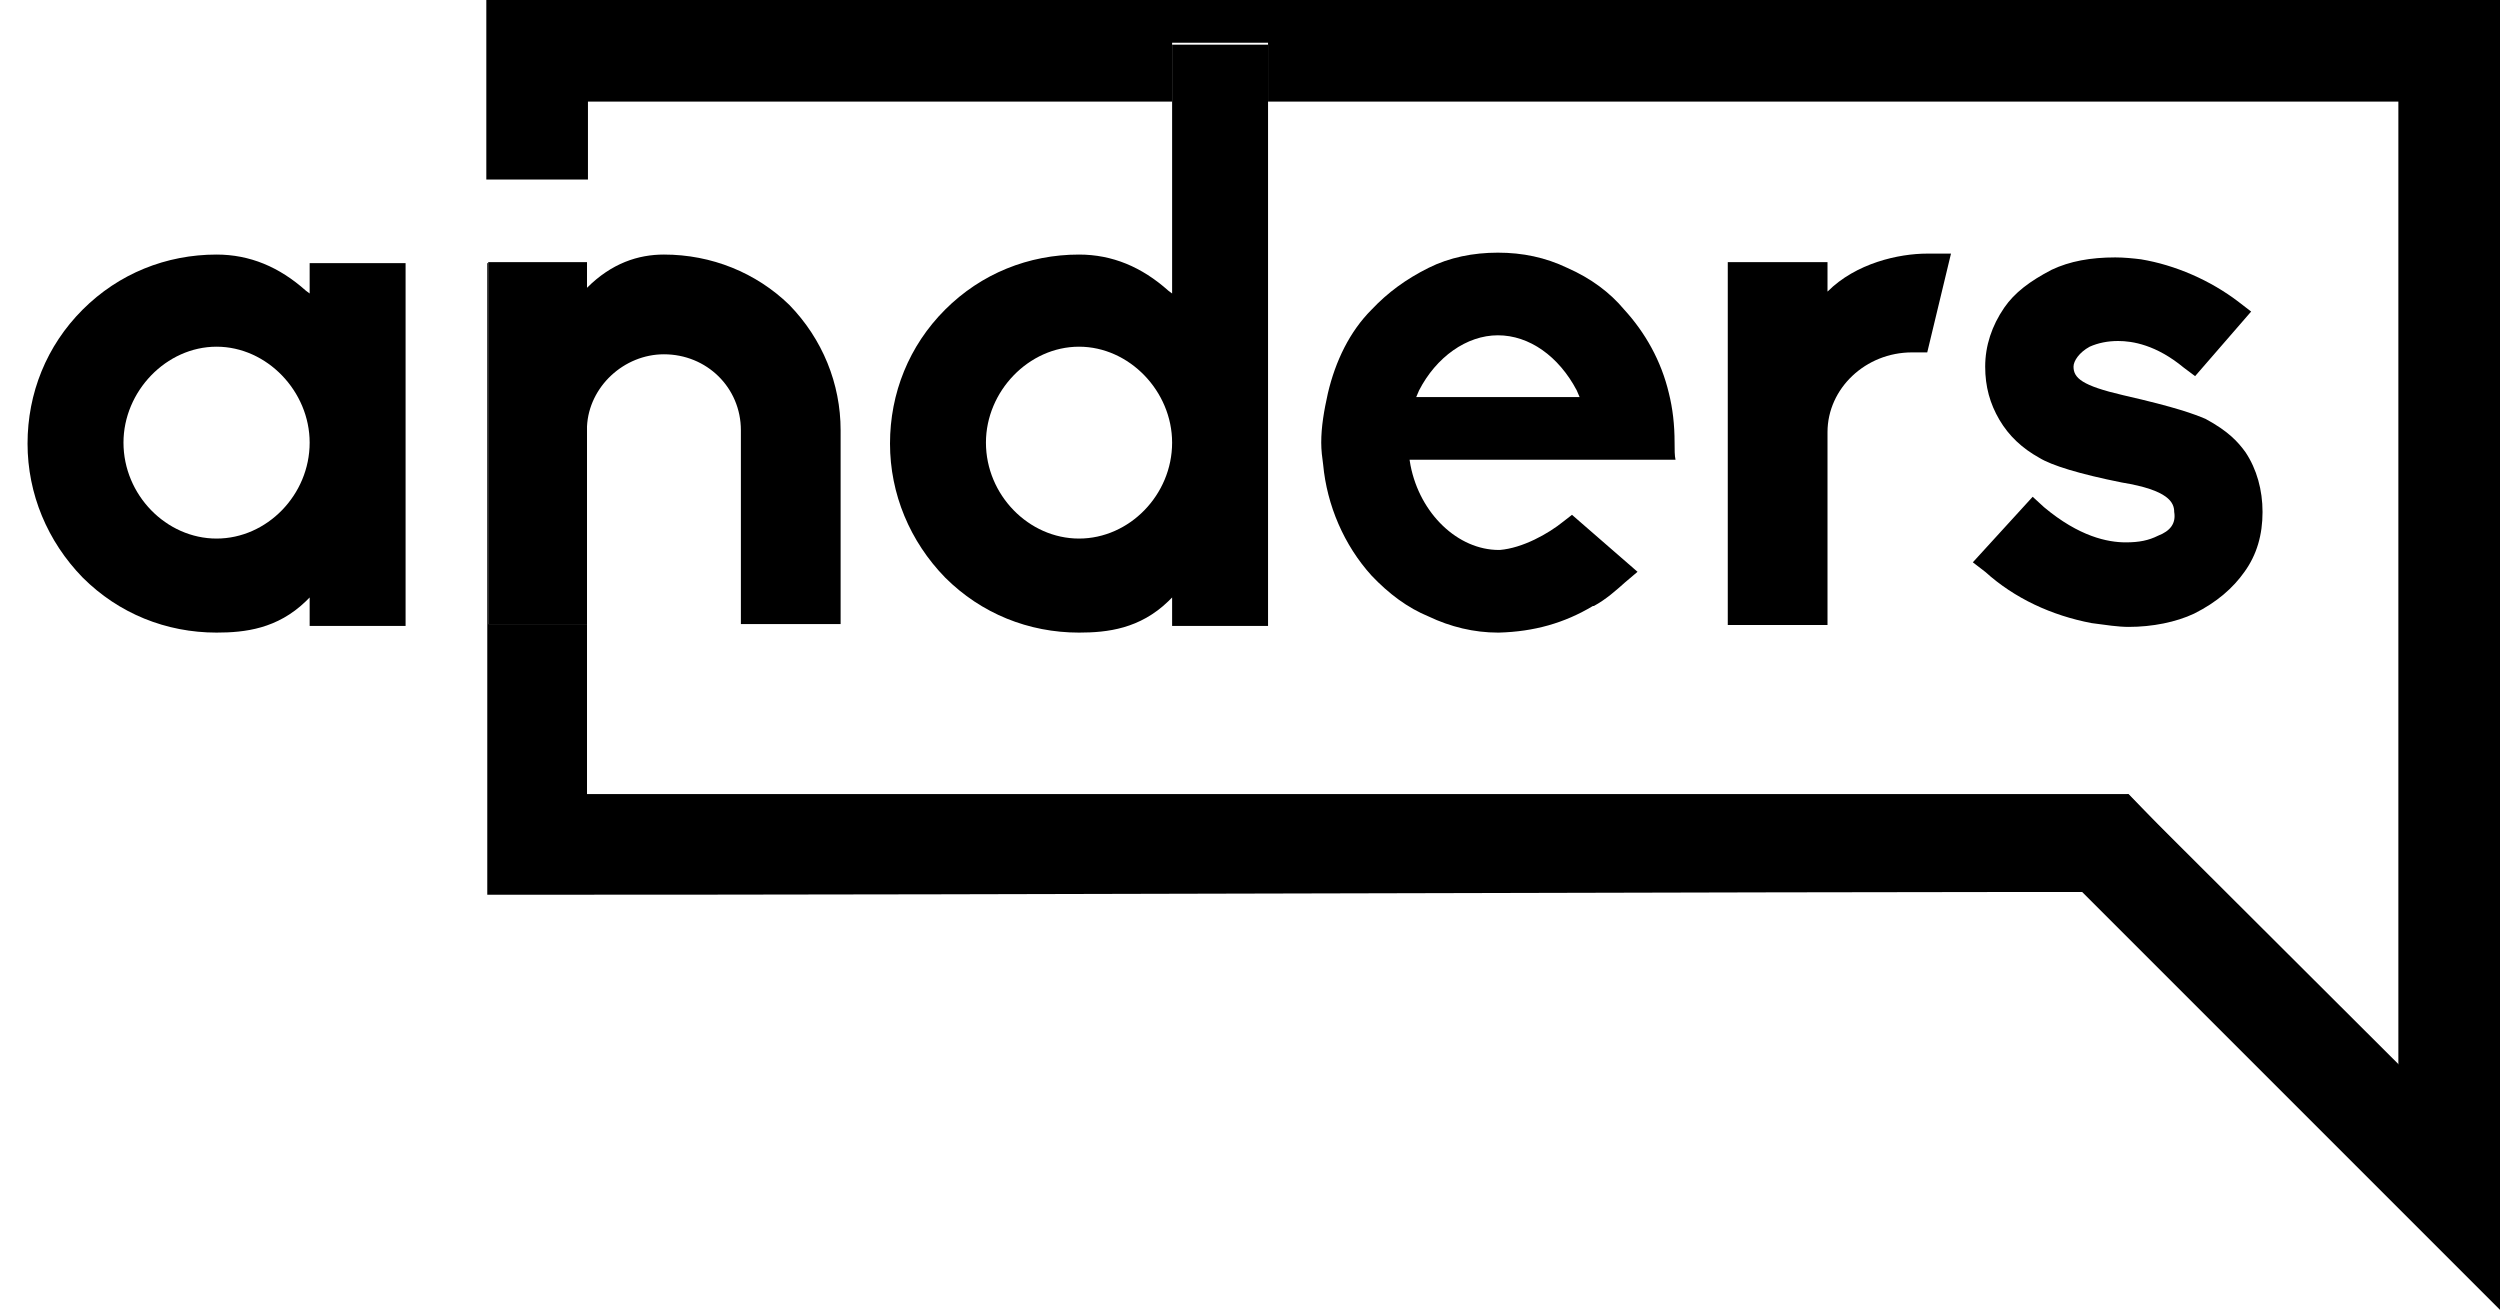
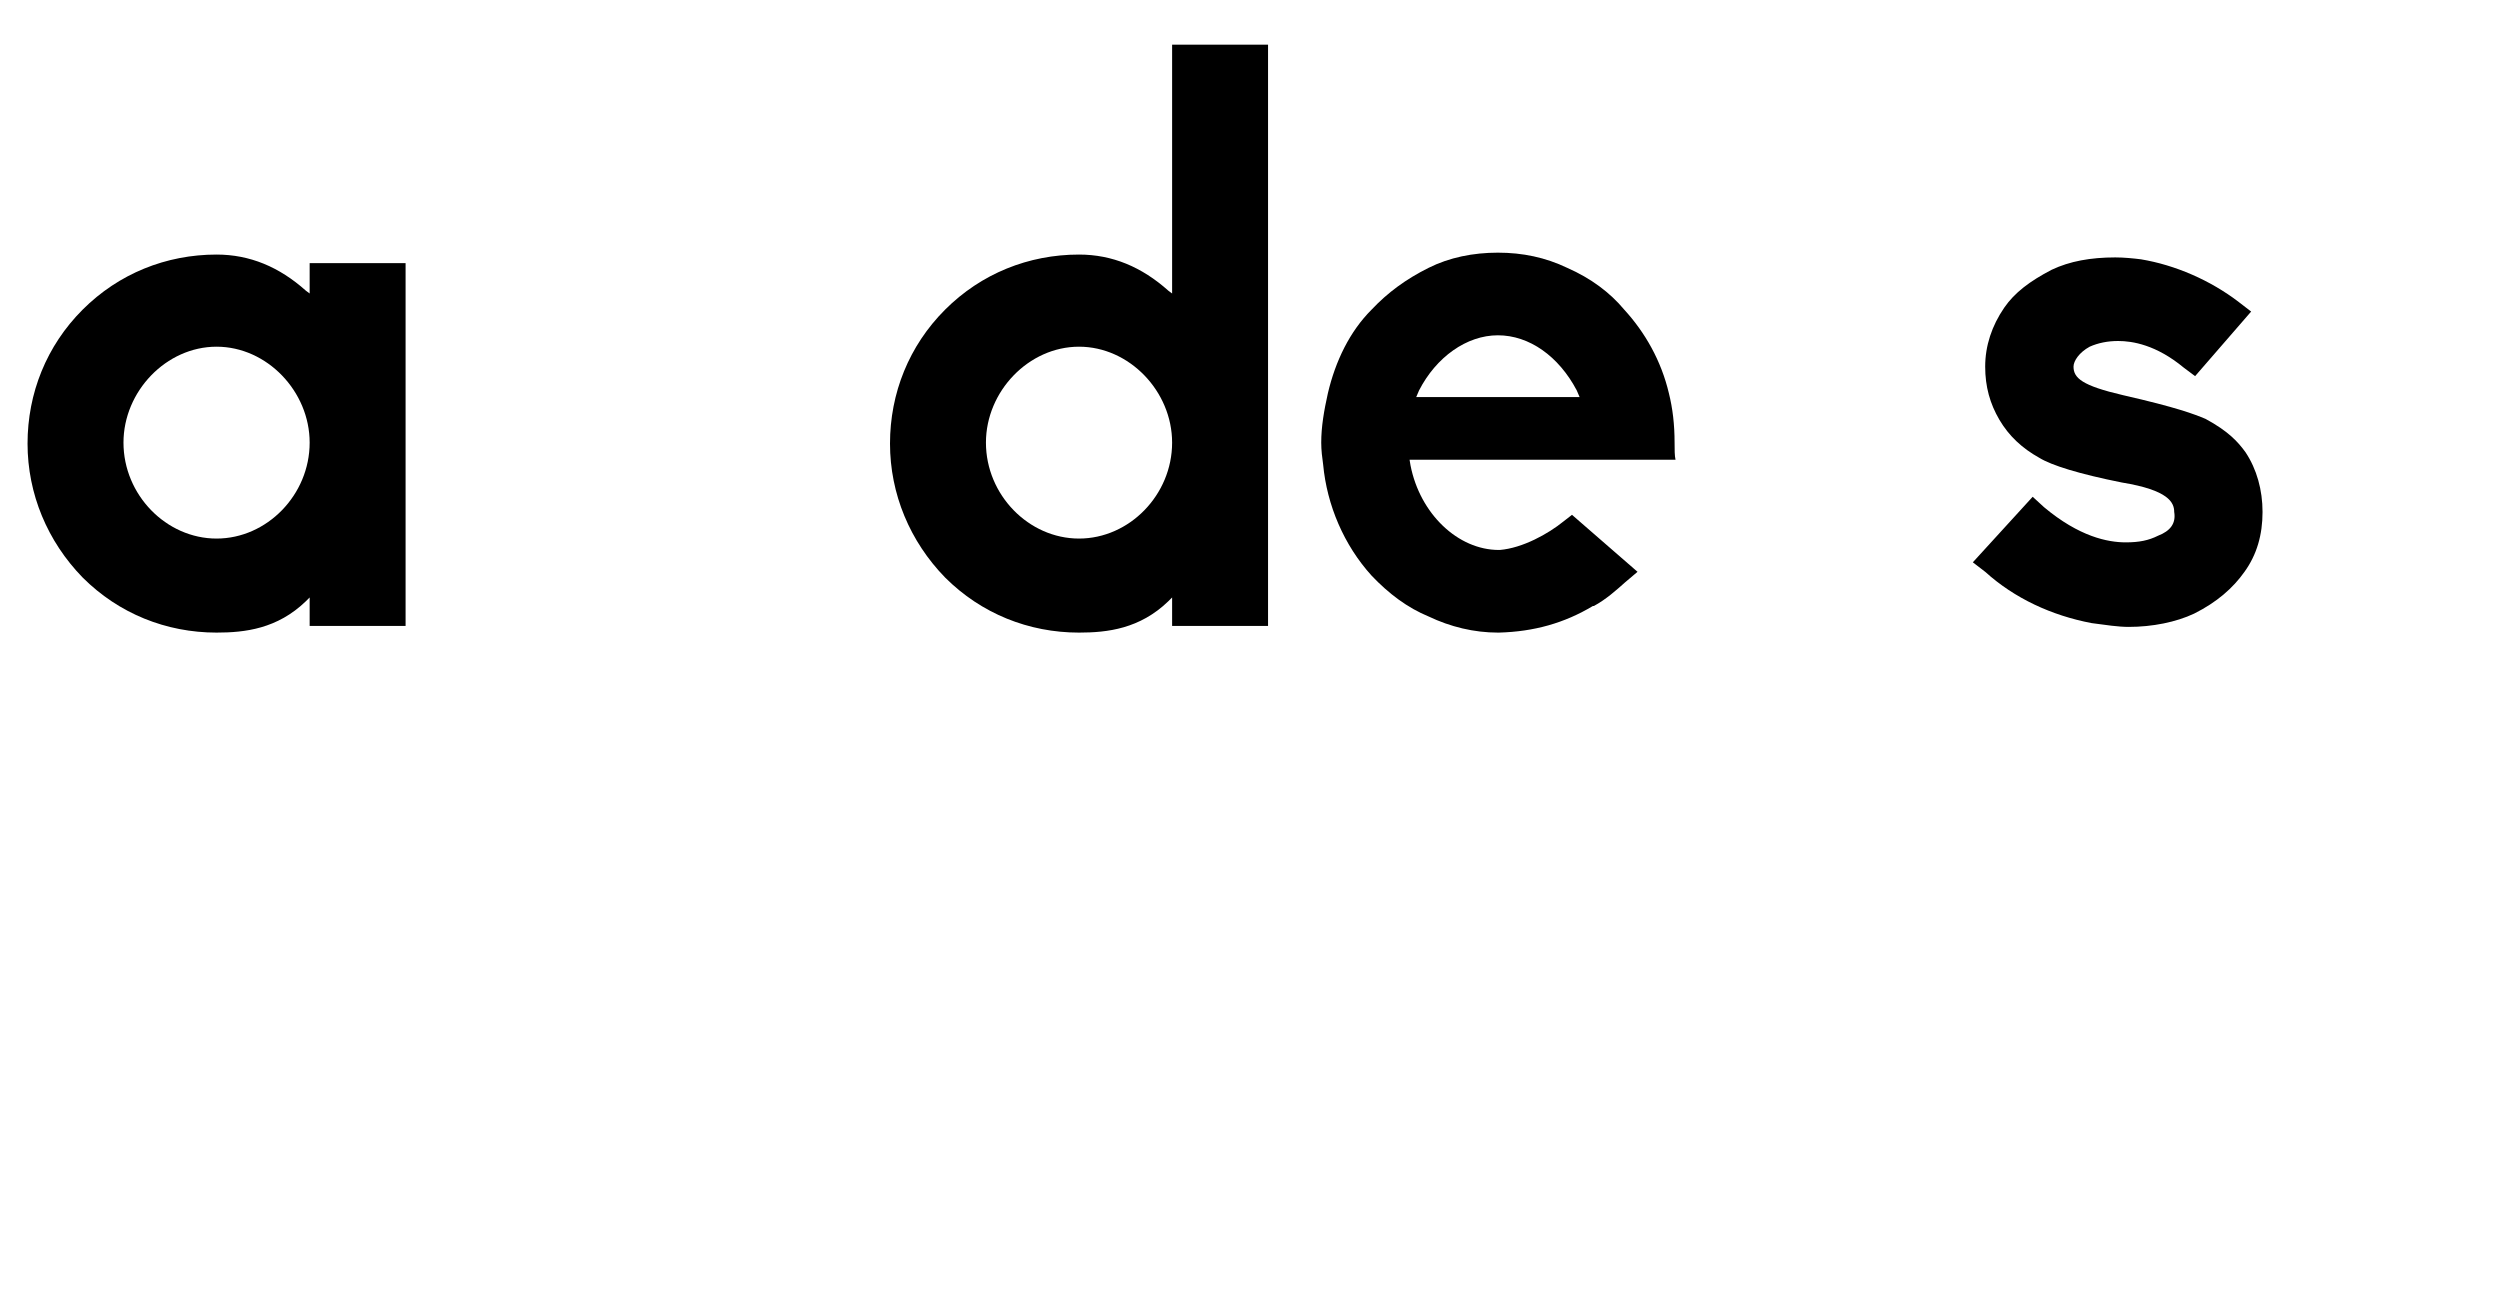
<svg xmlns="http://www.w3.org/2000/svg" version="1.1" id="Layer_1" x="0px" y="0px" viewBox="0 0 263.2 137.9" style="enable-background:new 0 0 263.2 137.9;" xml:space="preserve">
  <g>
-     <path d="M51.2,0c0,6.3,0,12.6,0,18.9c3.6,0,7.1,0,10.7,0c0-2.8,0-5.5,0-8.2c20.5,0,41,0,61.5,0V4.5h10.1v6.2c39.7,0,79.3,0,119,0   c0,24.3,0,48.6,0,72.9l0,0v43.5c3.6,0,7.1,0,10.7,0c0-31.4,0-95.7,0-127.1C192.5,0,121.9,0,51.2,0z" />
-     <path d="M61.8,83.6c0-12.9,0-25.8,0-38.7c0,0.1,0,0.3,0,0.4v20.4H51.4v-38h-0.1c0,22.2,0,44.4,0,66.5c67.1,0,115.6-0.3,182.7-0.3   l-9.9-10.3C164,83.6,121.9,83.6,61.8,83.6z" />
    <path d="M32.6,30.9l-0.4-0.3c-2.8-2.5-5.9-3.8-9.4-3.8c-5.3,0-10.3,2-14.1,5.8c-3.8,3.8-5.8,8.8-5.8,14.1C2.9,52,5,57,8.7,60.8   c3.8,3.8,8.8,5.8,14.1,5.8c3,0,6.4-0.4,9.4-3.3l0.4-0.4v3h10.1V27.7H32.6V30.9z M22.8,56.7c-5.3,0-9.8-4.6-9.8-10.1   c0-5.4,4.5-10.1,9.8-10.1s9.8,4.7,9.8,10.1C32.6,52.1,28.1,56.7,22.8,56.7z" />
-     <path d="M61.8,65.7V45.3c0-0.2,0-0.3,0-0.4c0.2-4.2,3.9-7.6,8.1-7.6c4.5,0,8.1,3.5,8.1,8v20.4h10.5V45.3c0-4.9-1.9-9.6-5.4-13.2   c-3.5-3.4-8.2-5.3-13.2-5.3c-2.7,0-5.5,0.9-8.1,3.5l0,0v-2.6v-0.1H51.4v0.1v38H61.8z" />
    <path d="M123.4,4.5v6.2v20.2l-0.4-0.3c-2.8-2.5-5.9-3.8-9.4-3.8c-5.3,0-10.3,2-14.1,5.8c-3.8,3.8-5.8,8.8-5.8,14.1   c0,5.3,2.1,10.3,5.8,14.1c3.8,3.8,8.8,5.8,14.1,5.8c3,0,6.4-0.4,9.4-3.3l0.4-0.4v3h10.1v-55V4.7h-10.1V4.5z M113.6,56.7   c-5.3,0-9.8-4.6-9.8-10.1c0-5.4,4.5-10.1,9.8-10.1s9.8,4.7,9.8,10.1C123.4,52.1,118.9,56.7,113.6,56.7z" />
    <path d="M176.3,46.6c0-1.9-0.2-3.6-0.6-5.2c-0.8-3.4-2.5-6.4-4.7-8.8c-1.5-1.8-3.5-3.3-6-4.4c-2.3-1.1-4.7-1.6-7.3-1.6   s-5.1,0.5-7.3,1.6c-2.4,1.2-4.3,2.6-6,4.4c-2.3,2.3-3.8,5.4-4.6,8.8c-0.4,1.8-0.7,3.5-0.7,5.2c0,0.8,0.1,1.6,0.2,2.3   c0.4,4.3,2.2,8.5,5.1,11.7c1.8,1.9,3.8,3.4,6,4.3c2.3,1.1,4.8,1.7,7.3,1.7h0.1c3.7-0.1,6.9-1,9.9-2.8h0.1c1.3-0.7,2.4-1.7,3.3-2.5   l1.3-1.1l-6.9-6l-0.9,0.7c-1.6,1.3-4.3,2.8-6.7,3h-0.1c-4.3,0-8.3-3.8-9.3-8.9l-0.1-0.6h28C176.3,48,176.3,47.3,176.3,46.6z    M149.1,41.8l0.3-0.7c1.8-3.5,5-5.8,8.3-5.8s6.4,2.2,8.3,5.8l0.3,0.7H149.1z" />
-     <path d="M181.9,27.6v38.2h10.5V45.5c0-4.6,4-8.4,8.9-8.4h1.6l2.5-10.4h-2.5c-3,0-7.5,1-10.5,4v-3.1L181.9,27.6L181.9,27.6z" />
    <path d="M227.2,56.4c-1,0.5-2,0.7-3.4,0.7c-1.9,0-4.9-0.6-8.6-3.7l-1.2-1.1l-6.3,6.9l1.3,1c3.1,2.8,7,4.6,11.2,5.4   c1.5,0.2,2.8,0.4,3.9,0.4c2.5,0,5-0.5,6.9-1.4c2.4-1.2,4.1-2.7,5.3-4.4c1.3-1.8,1.9-3.9,1.9-6.3c0-2.3-0.6-4.5-1.8-6.3   c-0.8-1.1-1.8-2.2-4.2-3.5c-1.2-0.5-3-1.2-8.7-2.5c-4.3-1-5.2-1.8-5.2-3c0-0.6,0.6-1.5,1.7-2.1c0.9-0.4,1.9-0.6,3-0.6   c1.5,0,4,0.4,6.9,2.8l1.2,0.9l5.9-6.8l-1.3-1c-3-2.3-6.7-3.9-10.3-4.5c-0.8-0.1-1.8-0.2-2.7-0.2c-2.6,0-4.8,0.4-6.7,1.3   c-2.3,1.2-3.9,2.4-5,4c-1.3,1.9-2,4-2,6.2c0,2.1,0.5,3.9,1.5,5.6s2.4,3,4.2,4c1.3,0.8,4.2,1.7,8.7,2.6c4.9,0.8,5.5,2.1,5.5,3.1   C229.1,55.1,228.5,55.9,227.2,56.4z" />
-     <polygon points="263.2,122.7 263.2,137.9 216.5,91.2 224,83.6  " />
  </g>
</svg>